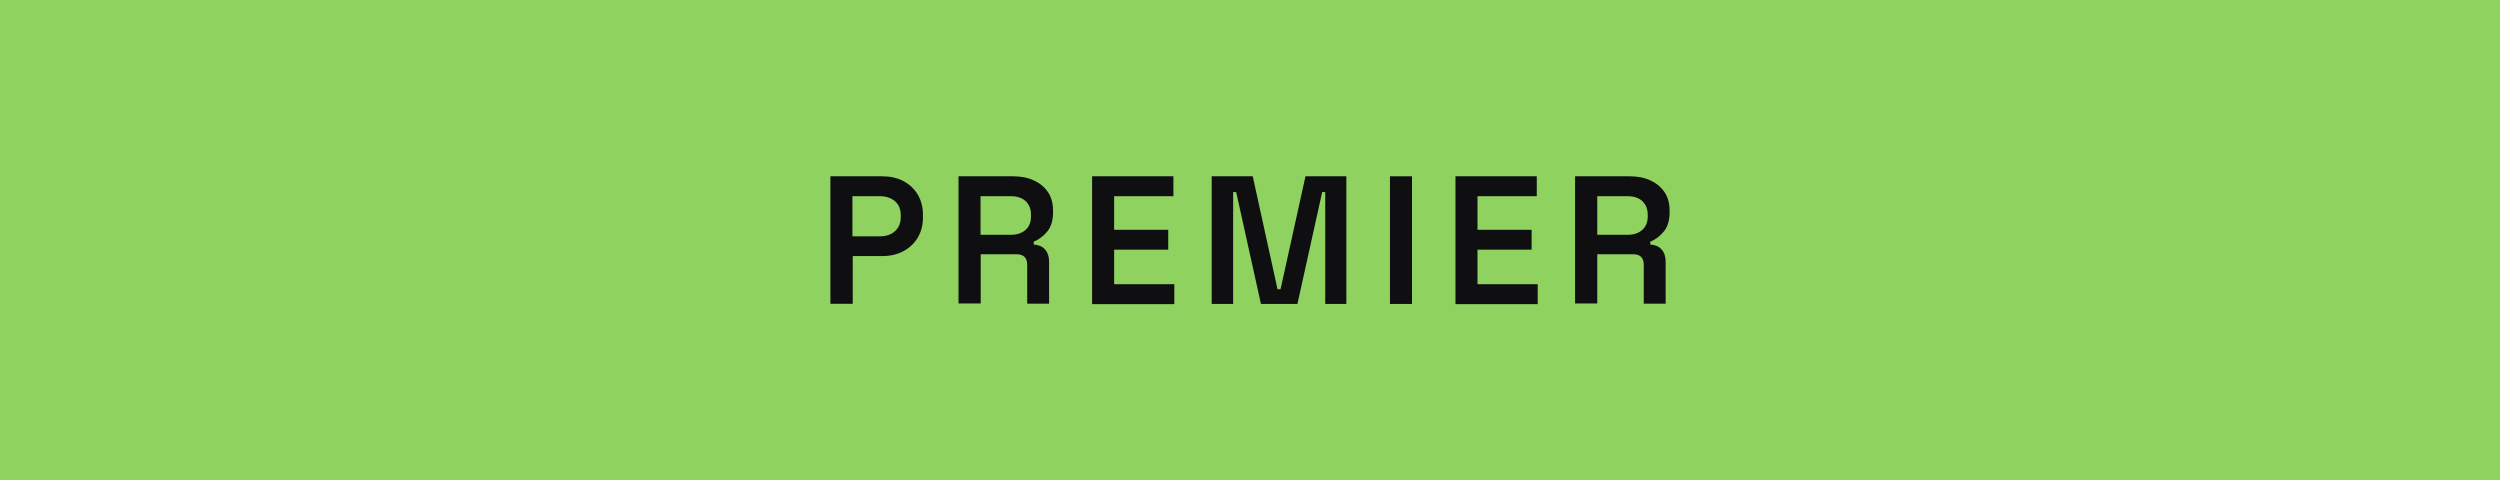
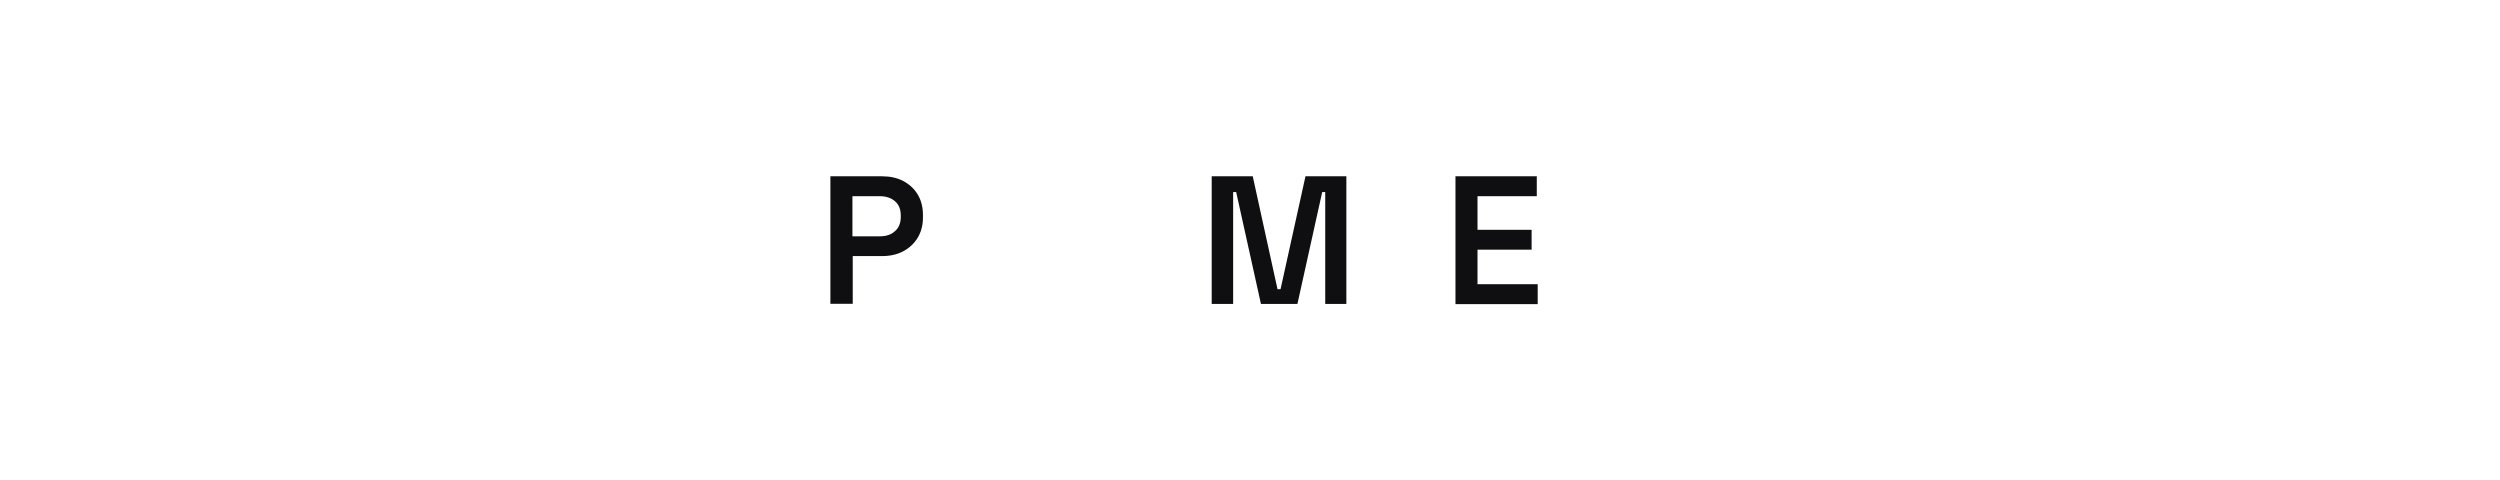
<svg xmlns="http://www.w3.org/2000/svg" id="Capa_2" data-name="Capa 2" viewBox="0 0 164.5 31.6">
  <defs>
    <style>      .cls-1 {        fill: #0f0f11;      }      .cls-2 {        fill: #8fd260;      }    </style>
  </defs>
  <g id="Capa_1-2" data-name="Capa 1">
    <g>
-       <rect class="cls-2" width="164.5" height="31.6" />
      <g>
        <path class="cls-1" d="M54.64,20v-8.4h3.4c.53,0,.99.1,1.39.31.4.21.72.5.95.88.23.38.35.83.35,1.35v.17c0,.51-.12.96-.35,1.34s-.56.68-.96.89-.86.31-1.37.31h-1.94v3.14h-1.45ZM56.09,15.55h1.8c.42,0,.75-.11,1-.34.25-.22.38-.53.38-.92v-.12c0-.39-.12-.7-.37-.92-.25-.22-.58-.34-1.01-.34h-1.8v2.64Z" />
-         <path class="cls-1" d="M63.07,20v-8.4h3.59c.53,0,.99.09,1.38.28.39.18.7.44.92.77.22.33.33.73.33,1.19v.13c0,.52-.12.94-.37,1.25-.25.31-.55.54-.9.68v.19c.31.02.56.12.74.32.18.2.27.47.27.8v2.77h-1.44v-2.57c0-.2-.05-.36-.16-.49-.11-.12-.28-.19-.52-.19h-2.38v3.24h-1.45ZM64.52,15.45h1.99c.42,0,.74-.11.98-.33.24-.22.35-.51.35-.88v-.11c0-.38-.12-.67-.35-.89-.23-.22-.56-.33-.98-.33h-1.99v2.54Z" />
-         <path class="cls-1" d="M71.86,20v-8.4h5.35v1.31h-3.9v2.21h3.56v1.31h-3.56v2.27h3.96v1.31h-5.41Z" />
        <path class="cls-1" d="M79.73,20v-8.4h2.7l1.63,7.43h.2l1.64-7.43h2.69v8.4h-1.39v-7.36h-.2l-1.63,7.36h-2.4l-1.63-7.36h-.2v7.36h-1.4Z" />
-         <path class="cls-1" d="M91.46,20v-8.4h1.45v8.4h-1.45Z" />
        <path class="cls-1" d="M95.77,20v-8.4h5.35v1.31h-3.9v2.21h3.56v1.31h-3.56v2.27h3.96v1.31h-5.41Z" />
-         <path class="cls-1" d="M103.64,20v-8.4h3.59c.53,0,.99.09,1.38.28.39.18.7.44.92.77.22.33.33.73.33,1.19v.13c0,.52-.12.94-.37,1.25-.25.31-.55.54-.9.68v.19c.31.02.56.12.74.32.18.2.27.47.27.8v2.77h-1.44v-2.57c0-.2-.05-.36-.16-.49-.11-.12-.28-.19-.52-.19h-2.38v3.24h-1.45ZM105.1,15.45h1.99c.42,0,.74-.11.98-.33.24-.22.35-.51.35-.88v-.11c0-.38-.12-.67-.35-.89-.23-.22-.56-.33-.98-.33h-1.99v2.54Z" />
      </g>
    </g>
  </g>
</svg>